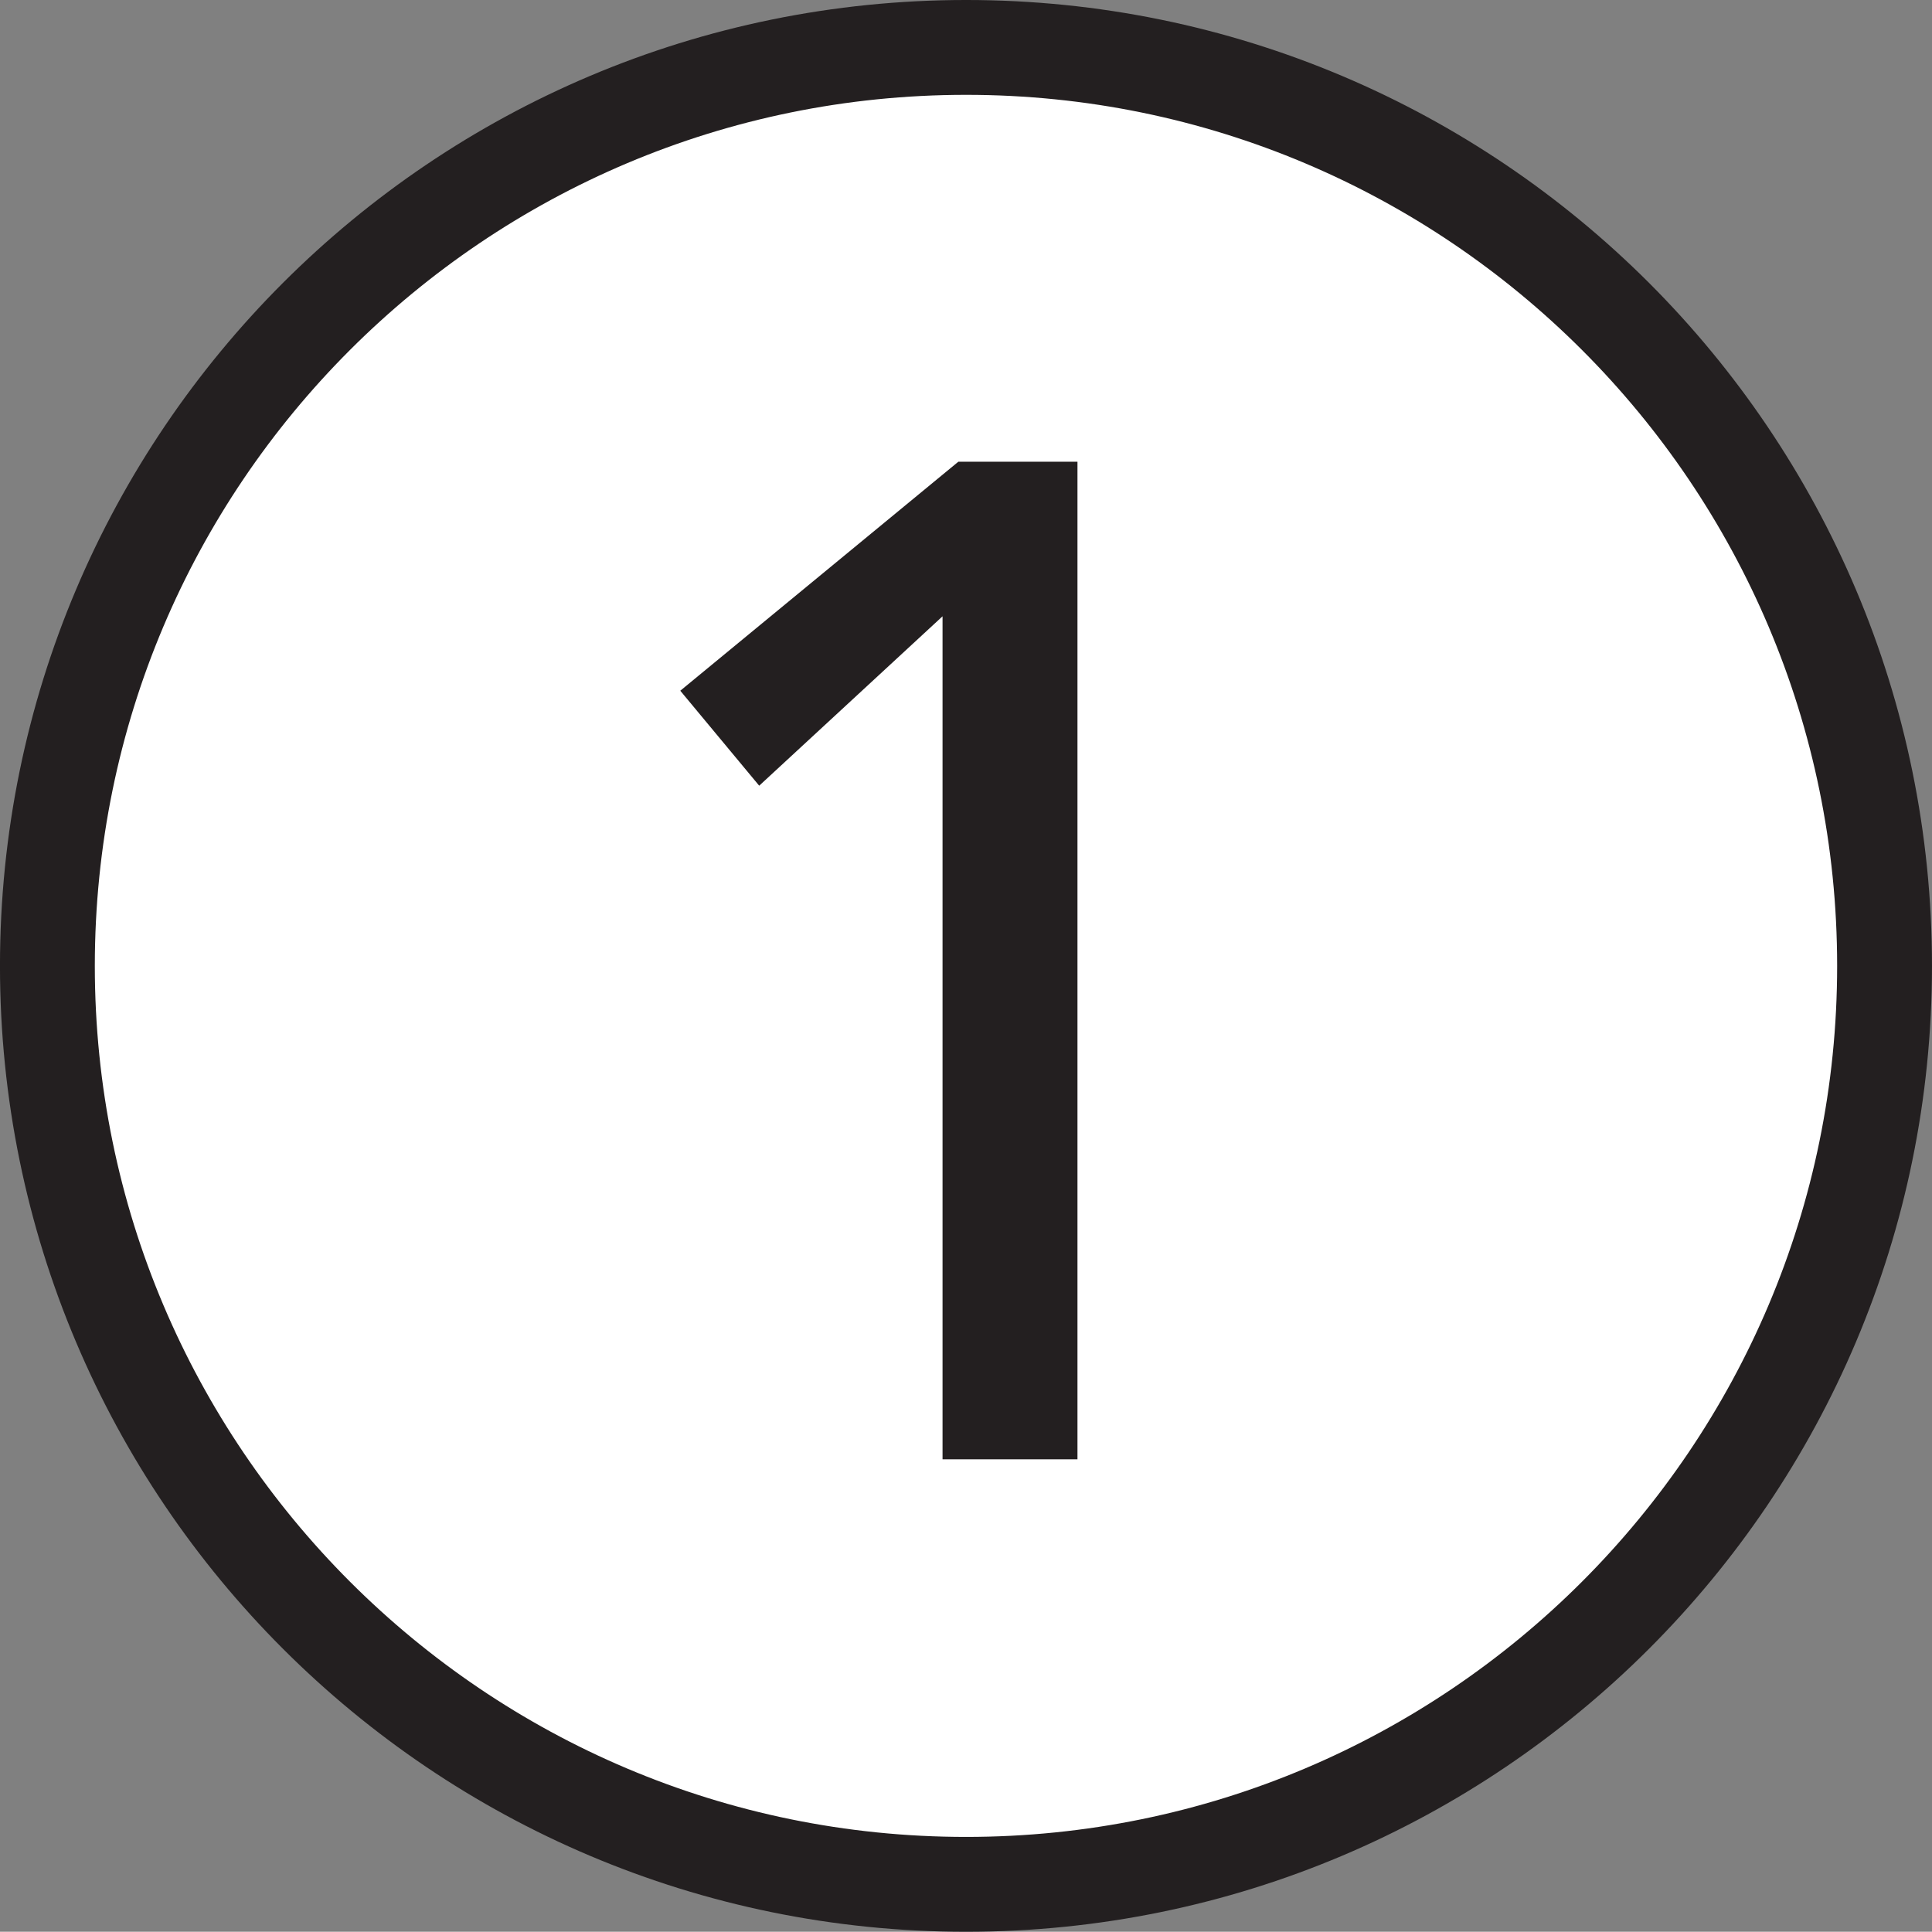
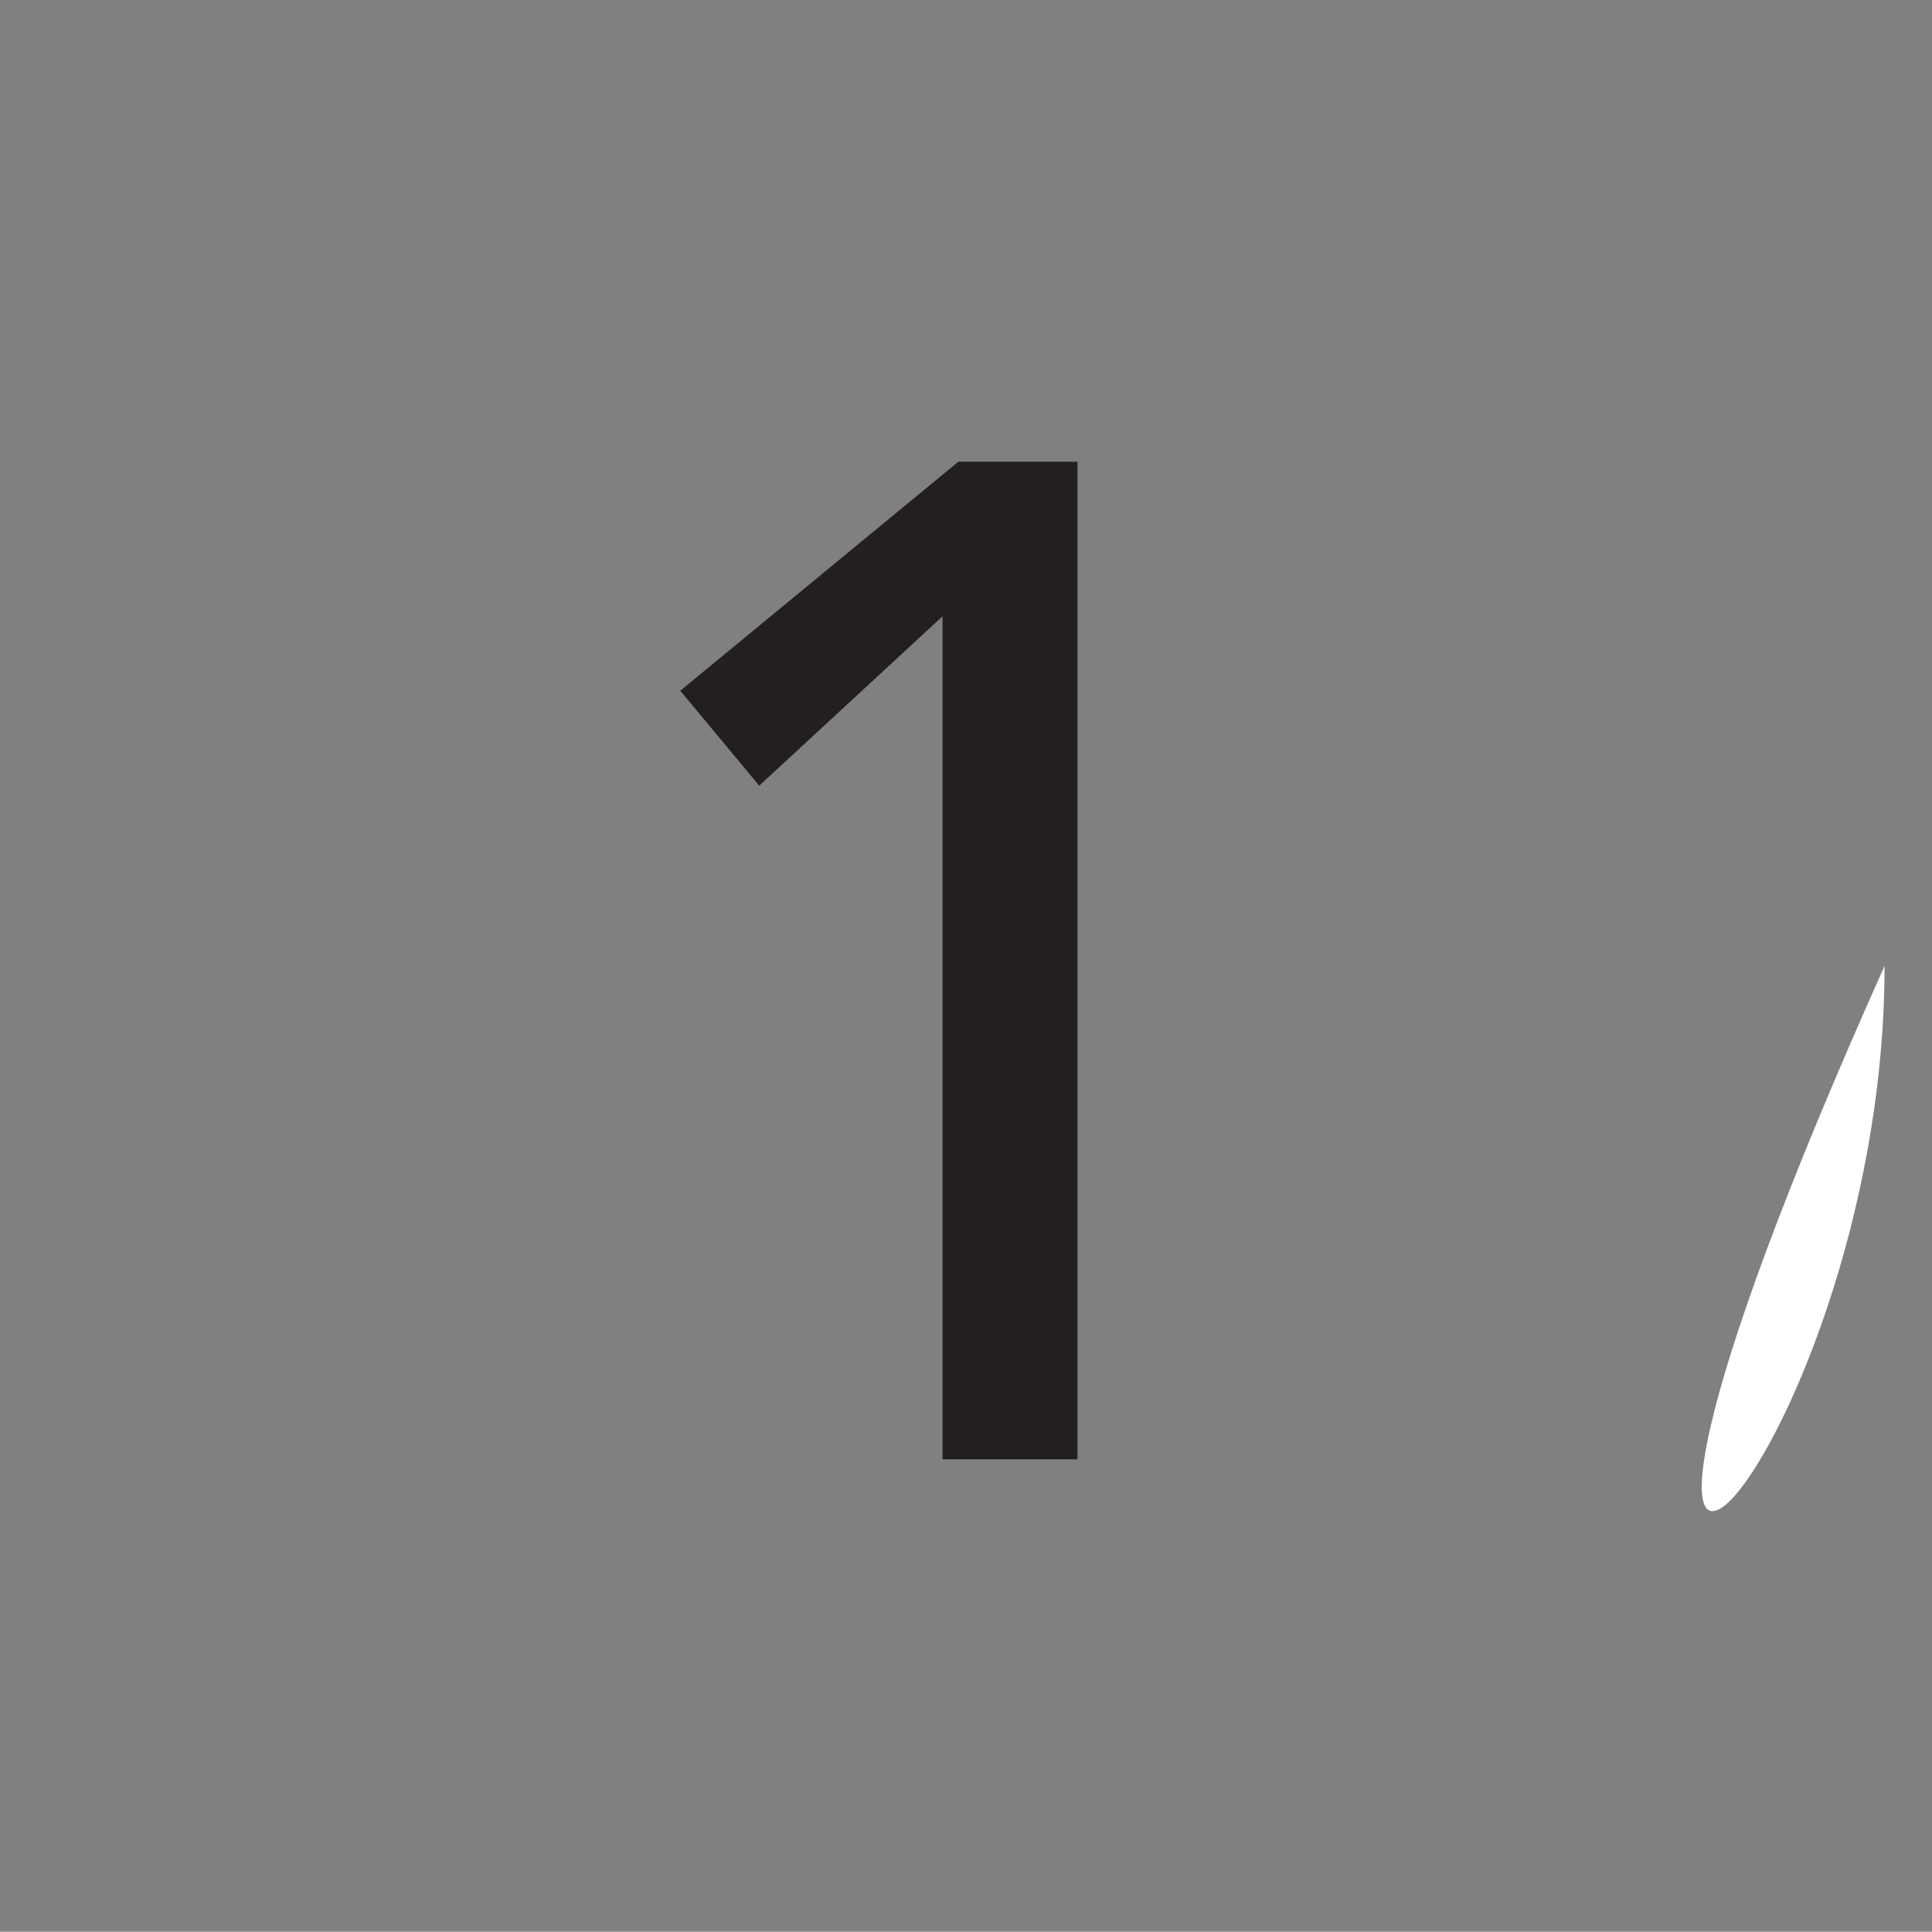
<svg xmlns="http://www.w3.org/2000/svg" xmlns:ns1="http://www.inkscape.org/namespaces/inkscape" xmlns:ns2="http://sodipodi.sourceforge.net/DTD/sodipodi-0.dtd" width="63.5mm" height="63.492mm" viewBox="0 0 63.5 63.492" version="1.1" id="svg4548" ns1:version="0.92.3 (2405546, 2018-03-11)" ns2:docname="Wii-1.svg">
  <rect x="0" y="0" width="63.5" height="63.492" fill="#808080" stroke="none" />
  <defs id="defs4542" />
  <ns2:namedview id="base" pagecolor="#ffffff" bordercolor="#666666" borderopacity="1.0" ns1:pageopacity="0.0" ns1:pageshadow="2" ns1:zoom="0.7" ns1:cx="-55.601975" ns1:cy="-324.32001" ns1:document-units="mm" ns1:current-layer="layer1" showgrid="false" ns1:window-width="1005" ns1:window-height="1267" ns1:window-x="903" ns1:window-y="174" ns1:window-maximized="0" />
  <g ns1:label="Layer 1" ns1:groupmode="layer" id="layer1" transform="translate(-236.624,-260.218)">
    <g id="g2089" transform="matrix(4.091,0,0,-4.091,298.565,291.964)">
-       <path d="m 0,0 c 0,4.076 -3.305,7.379 -7.379,7.379 -4.076,0 -7.381,-3.303 -7.381,-7.379 0,-4.074 3.305,-7.379 7.381,-7.379 C -3.305,-7.379 0,-4.074 0,0" style="fill:#ffffff;fill-opacity:1;fill-rule:nonzero;stroke:none" id="path2091" ns1:connector-curvature="0" />
+       <path d="m 0,0 C -3.305,-7.379 0,-4.074 0,0" style="fill:#ffffff;fill-opacity:1;fill-rule:nonzero;stroke:none" id="path2091" ns1:connector-curvature="0" />
    </g>
    <g id="g2093" transform="matrix(4.091,0,0,-4.091,298.565,291.964)">
-       <path d="m 0,0 c 0,4.076 -3.305,7.379 -7.379,7.379 -4.076,0 -7.381,-3.303 -7.381,-7.379 0,-4.074 3.305,-7.379 7.381,-7.379 C -3.305,-7.379 0,-4.074 0,0 Z" style="fill:none;stroke:#231f20;stroke-width:0.762;stroke-linecap:butt;stroke-linejoin:miter;stroke-miterlimit:4;stroke-dasharray:none;stroke-opacity:1" id="path2095" ns1:connector-curvature="0" />
-     </g>
+       </g>
    <g id="g2097" transform="matrix(4.091,0,0,-4.091,267.603,280.474)">
      <path d="m 0,0 -1.473,-1.361 -0.634,0.763 2.234,1.84 H 1.084 V -6.773 H 0 Z" style="fill:#231f20;fill-opacity:1;fill-rule:nonzero;stroke:none" id="path2099" ns1:connector-curvature="0" />
    </g>
  </g>
</svg>